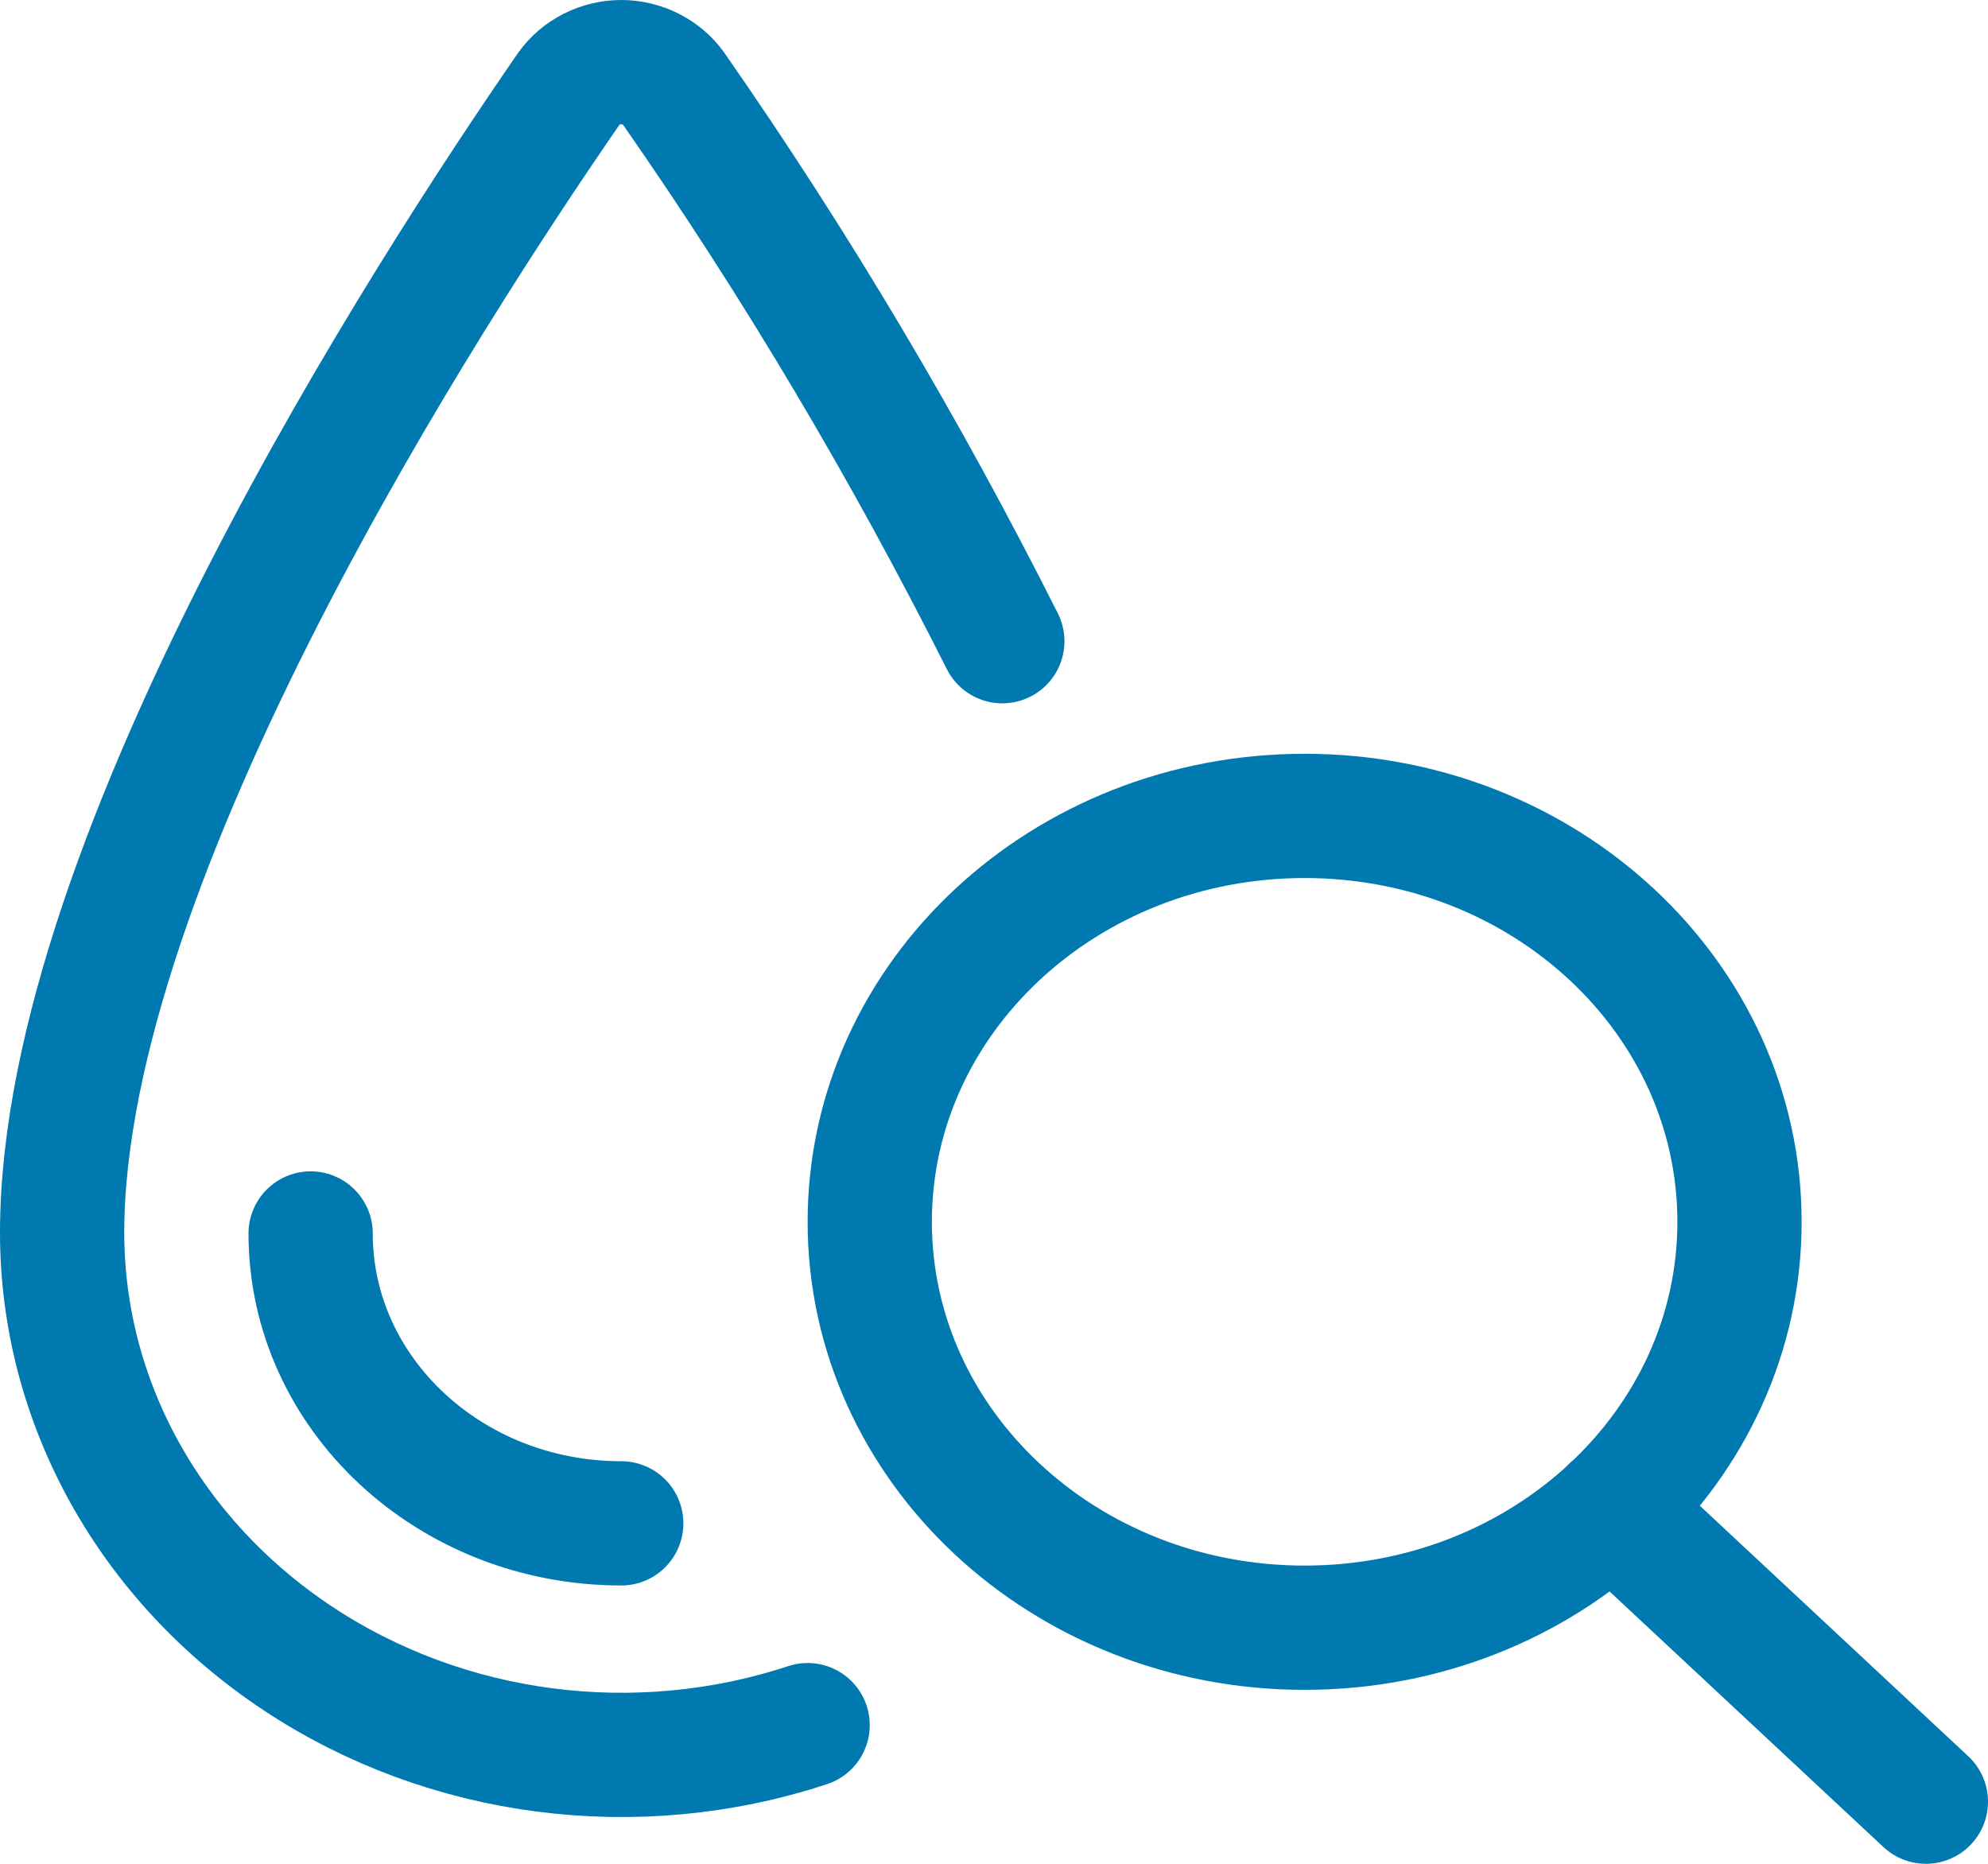
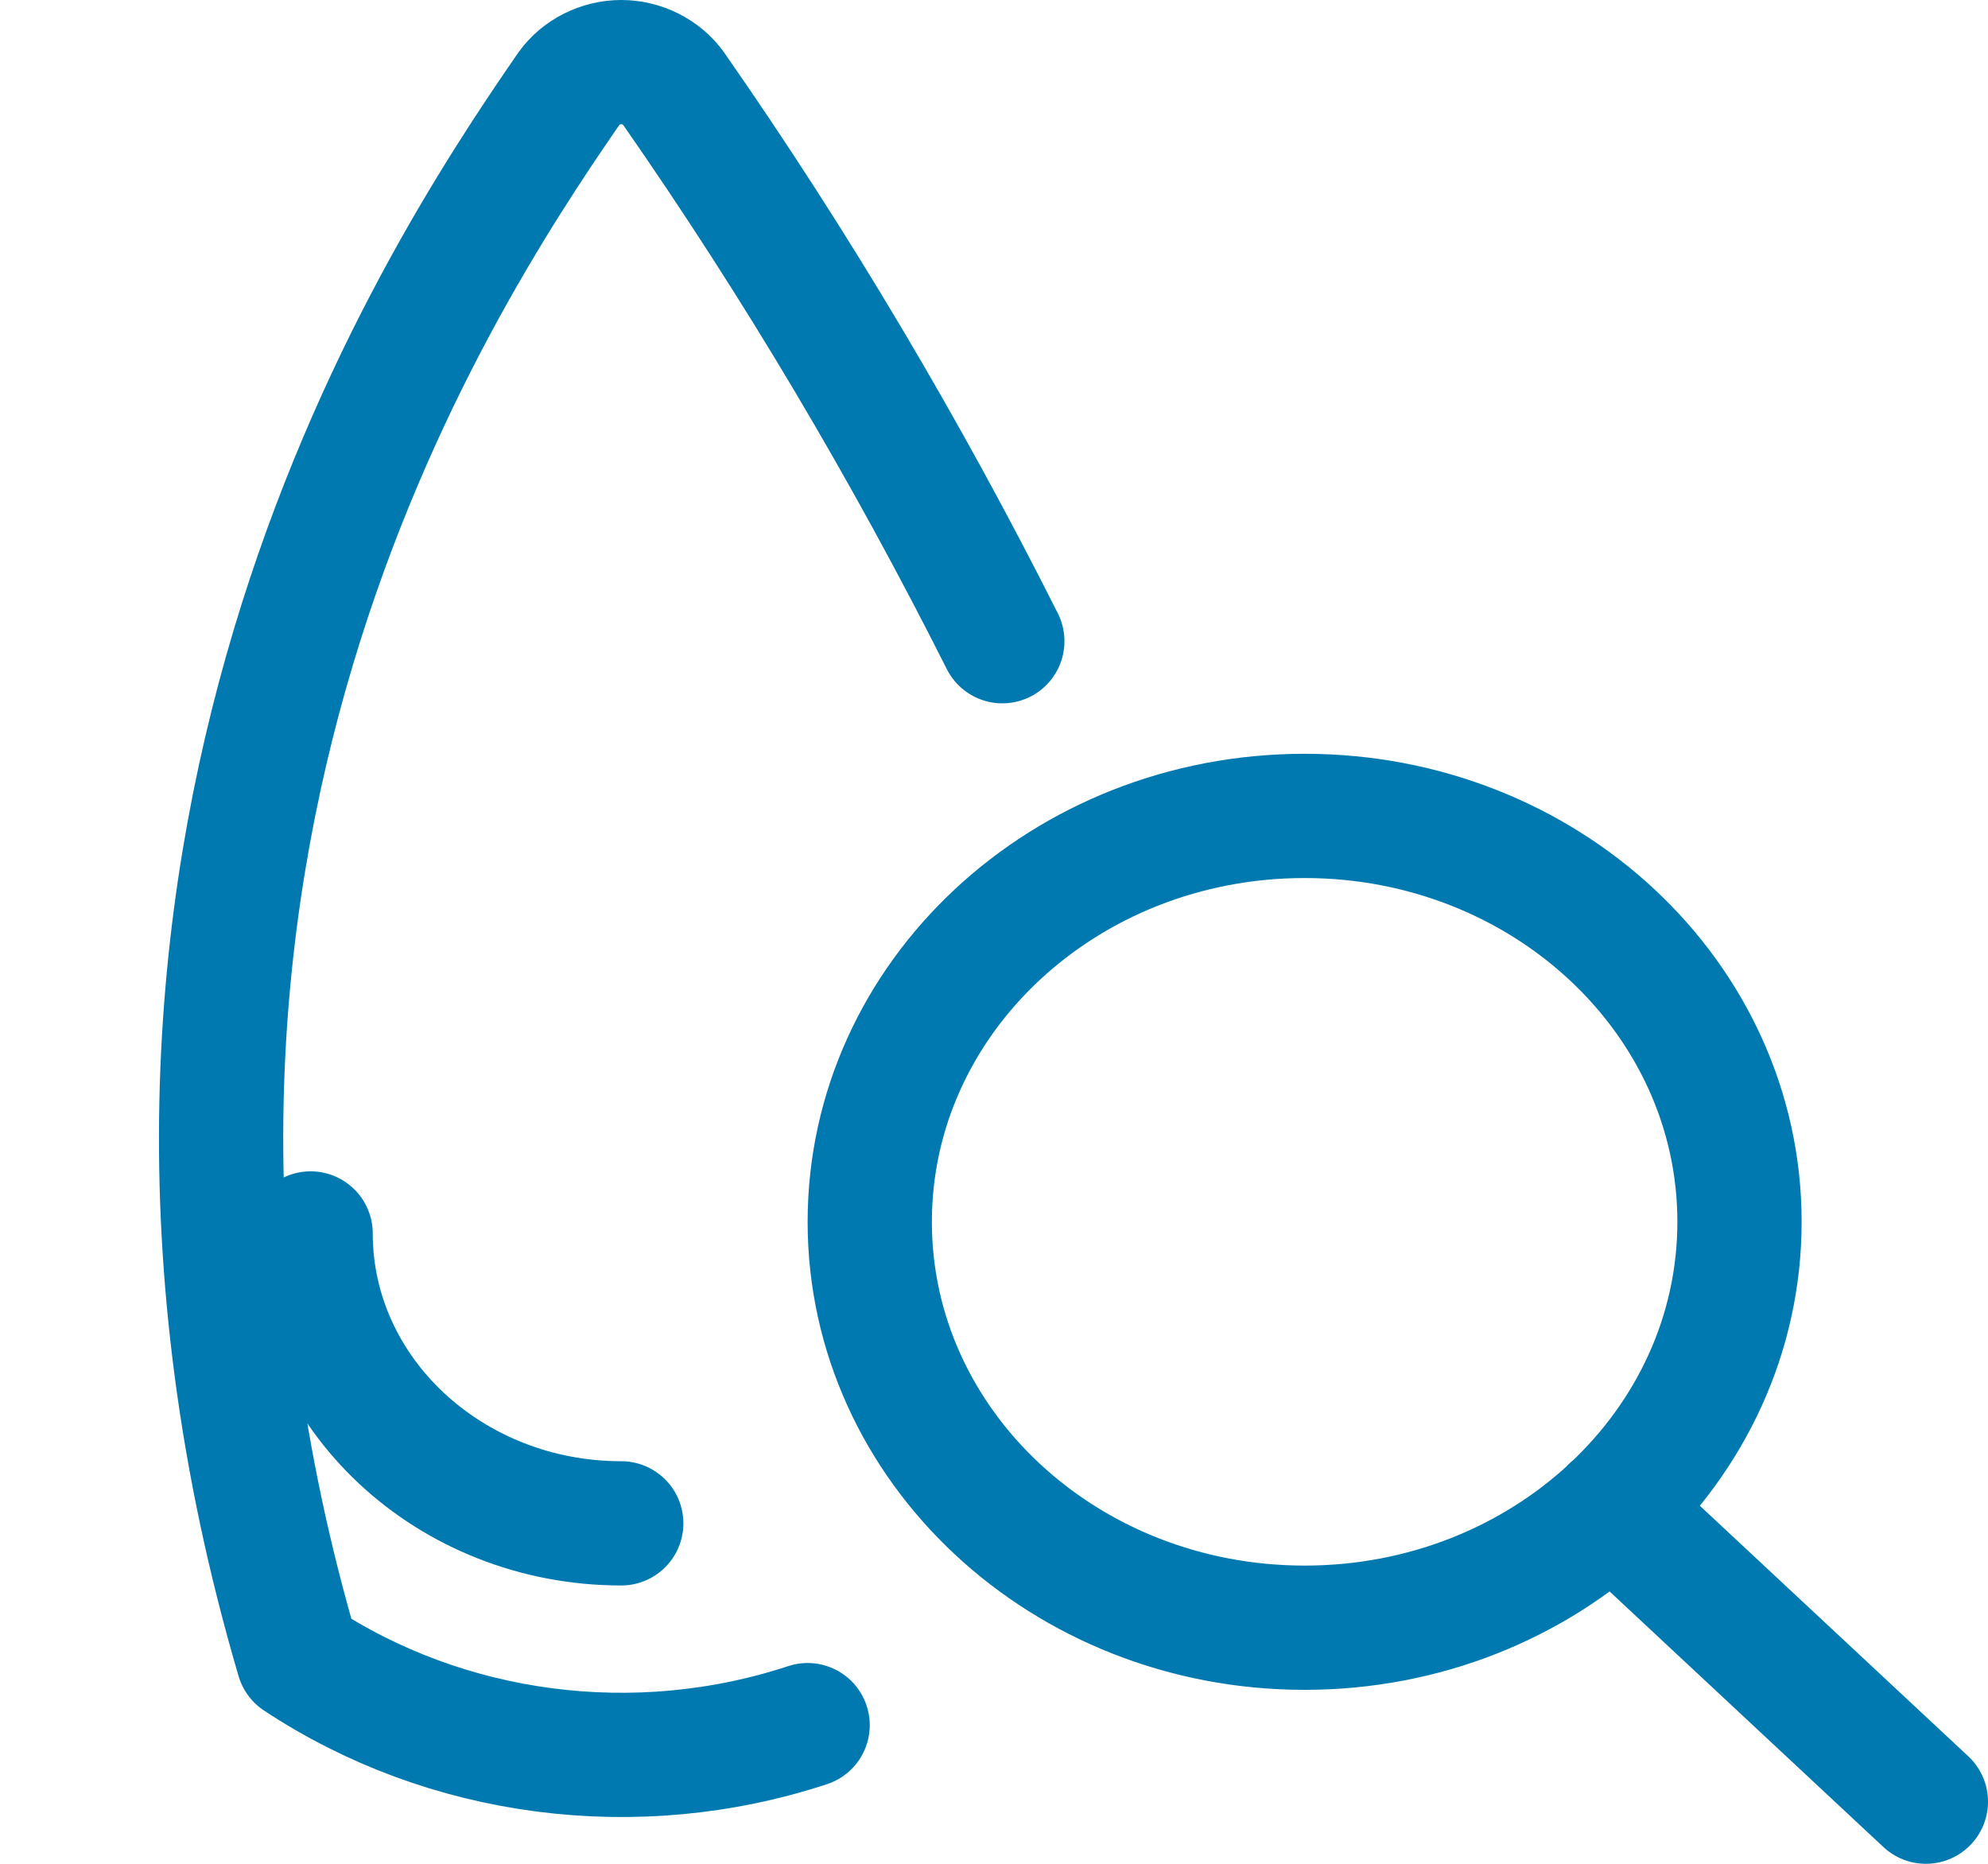
<svg xmlns="http://www.w3.org/2000/svg" width="32" height="30" viewBox="0 0 32 30" fill="none">
-   <path d="M13 27.768C10.24 28.677 7.187 28.278 4.8 26.698C2.413 25.117 1 22.566 1 19.841C1 13.78 6.933 4.646 9.16 1.423C9.347 1.162 9.667 1 10 1C10.333 1 10.653 1.162 10.84 1.423C12.827 4.273 14.587 7.247 16.134 10.321M10 24.52C7.24 24.52 5 22.43 5 19.854M31 29L25.947 24.284M21 26.2C24.867 26.2 28 23.276 28 19.667C28 16.058 24.867 13.133 21 13.133C17.133 13.133 14 16.058 14 19.667C14 23.276 17.133 26.2 21 26.2Z" stroke="#0079B0" stroke-width="2" stroke-linecap="round" stroke-linejoin="round" />
+   <path d="M13 27.768C10.24 28.677 7.187 28.278 4.8 26.698C1 13.78 6.933 4.646 9.16 1.423C9.347 1.162 9.667 1 10 1C10.333 1 10.653 1.162 10.84 1.423C12.827 4.273 14.587 7.247 16.134 10.321M10 24.52C7.24 24.52 5 22.43 5 19.854M31 29L25.947 24.284M21 26.2C24.867 26.2 28 23.276 28 19.667C28 16.058 24.867 13.133 21 13.133C17.133 13.133 14 16.058 14 19.667C14 23.276 17.133 26.2 21 26.2Z" stroke="#0079B0" stroke-width="2" stroke-linecap="round" stroke-linejoin="round" />
</svg>